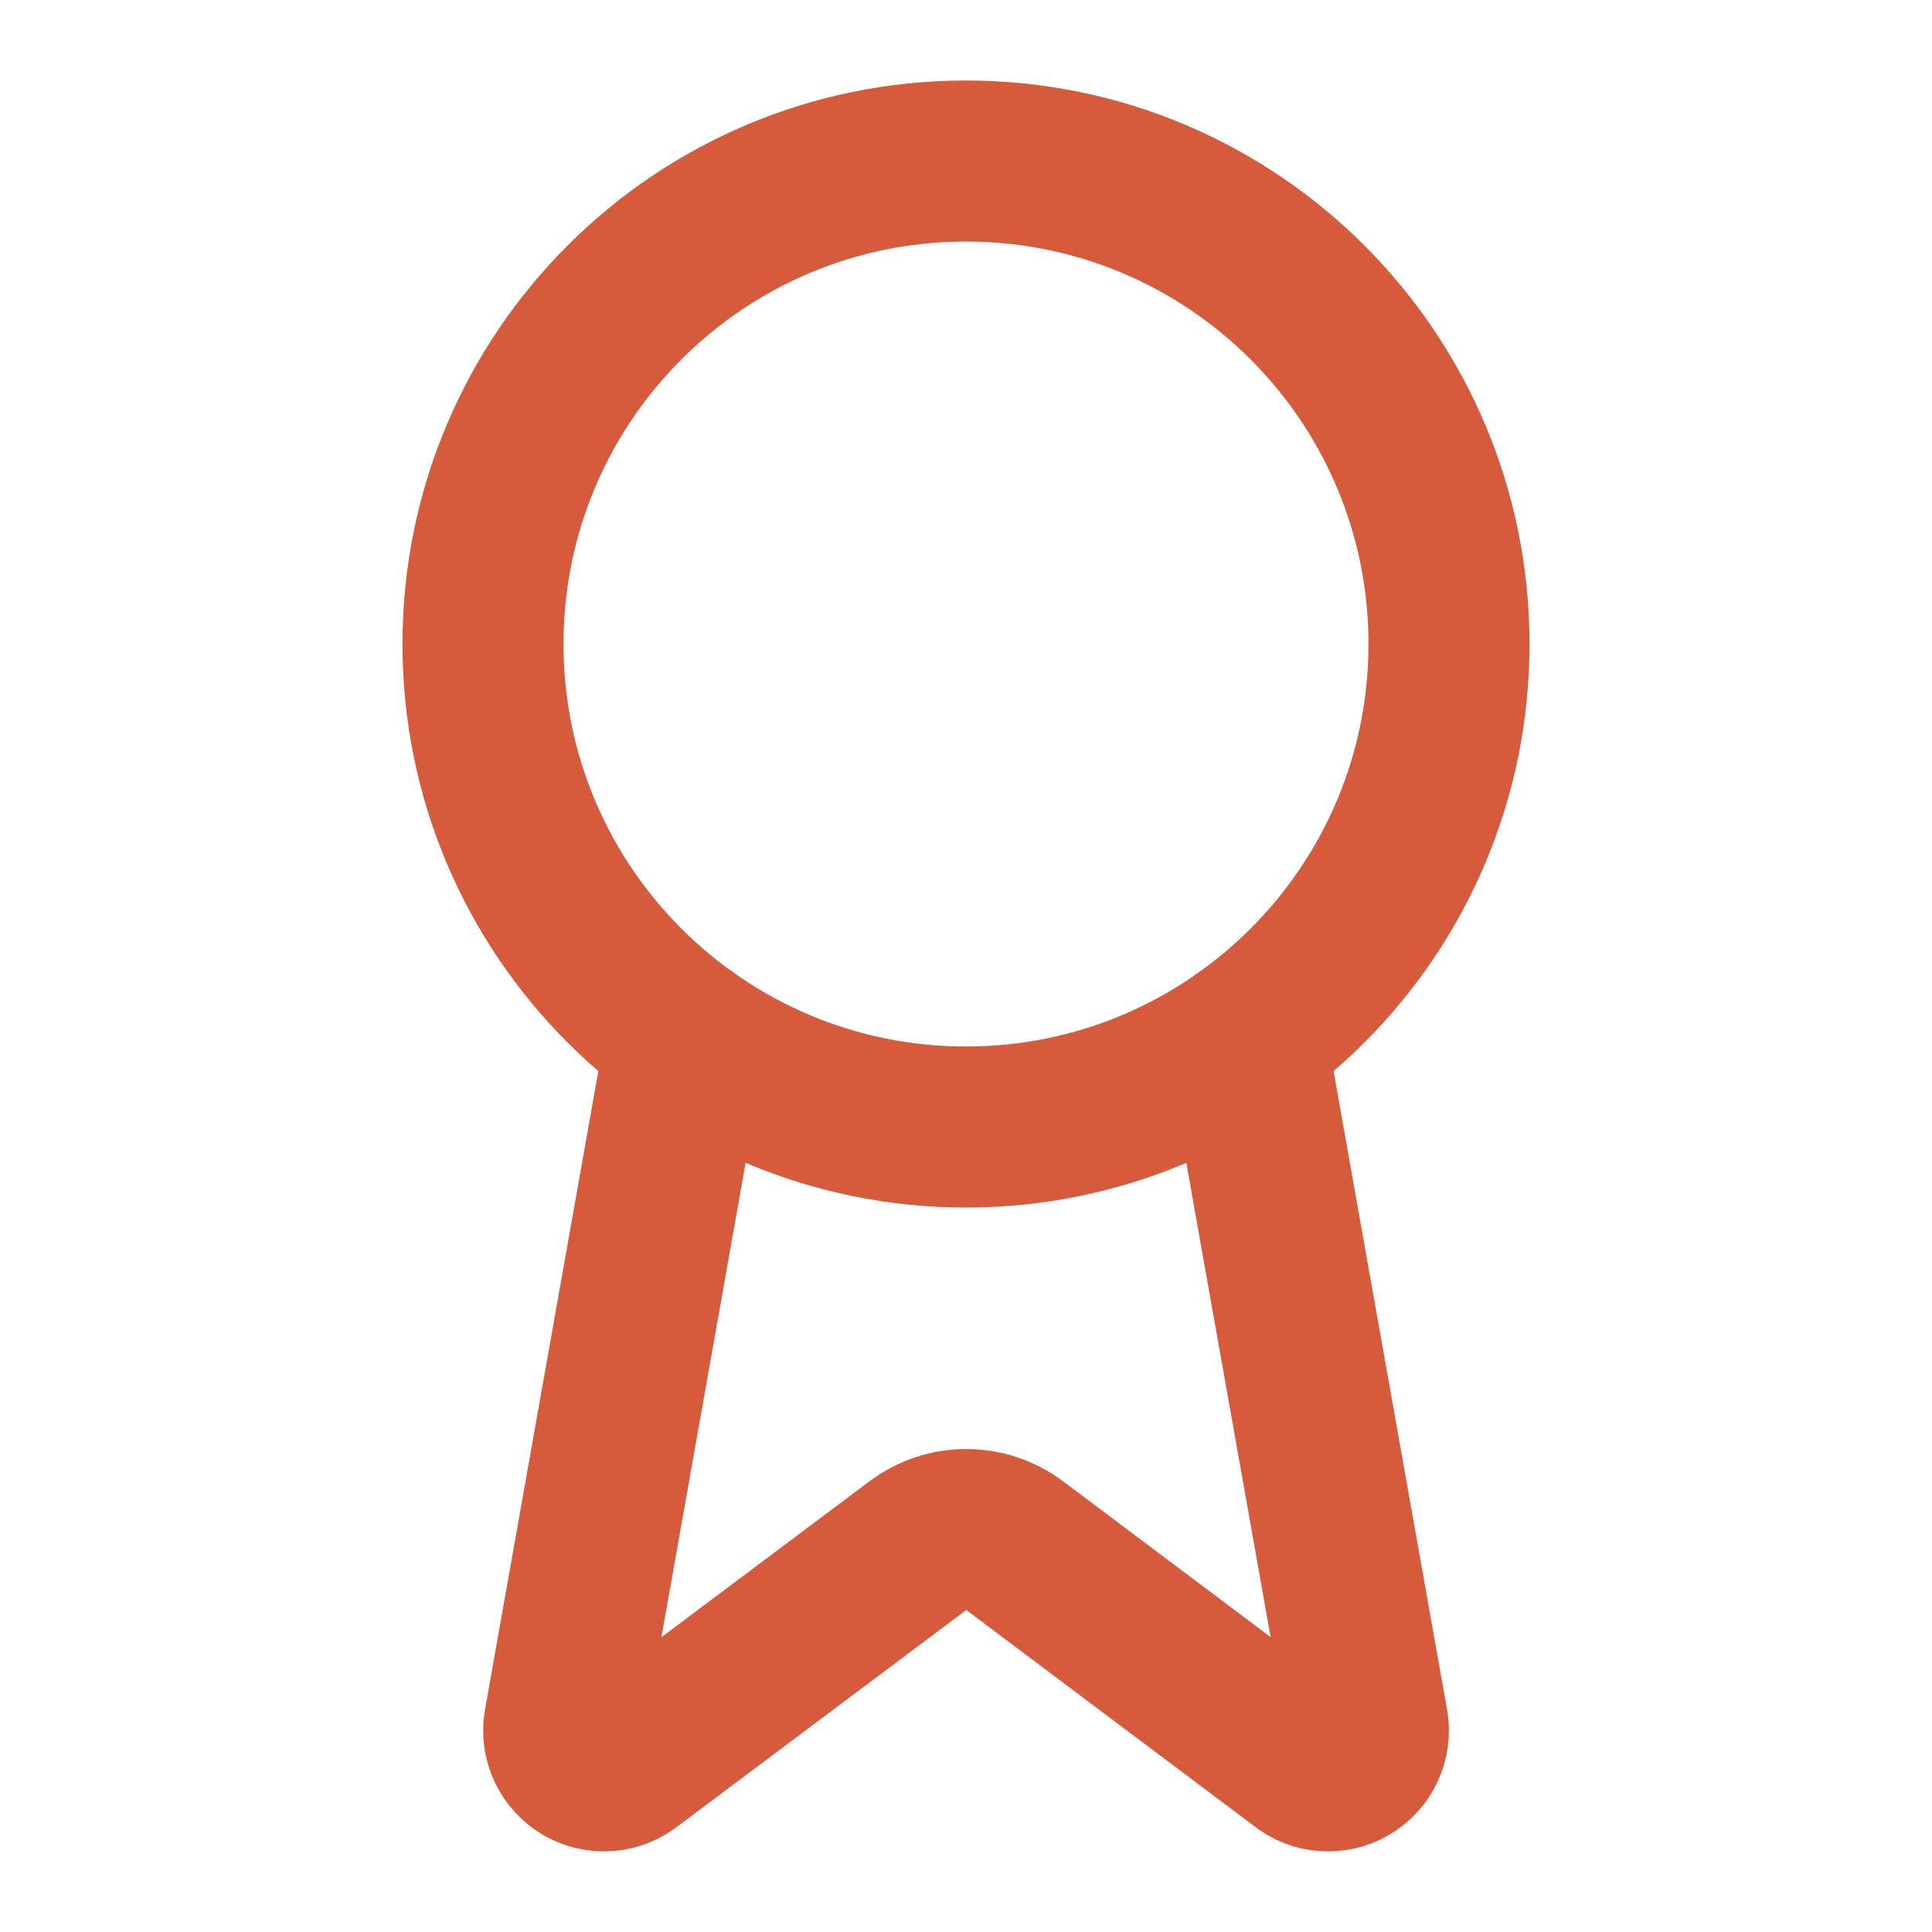
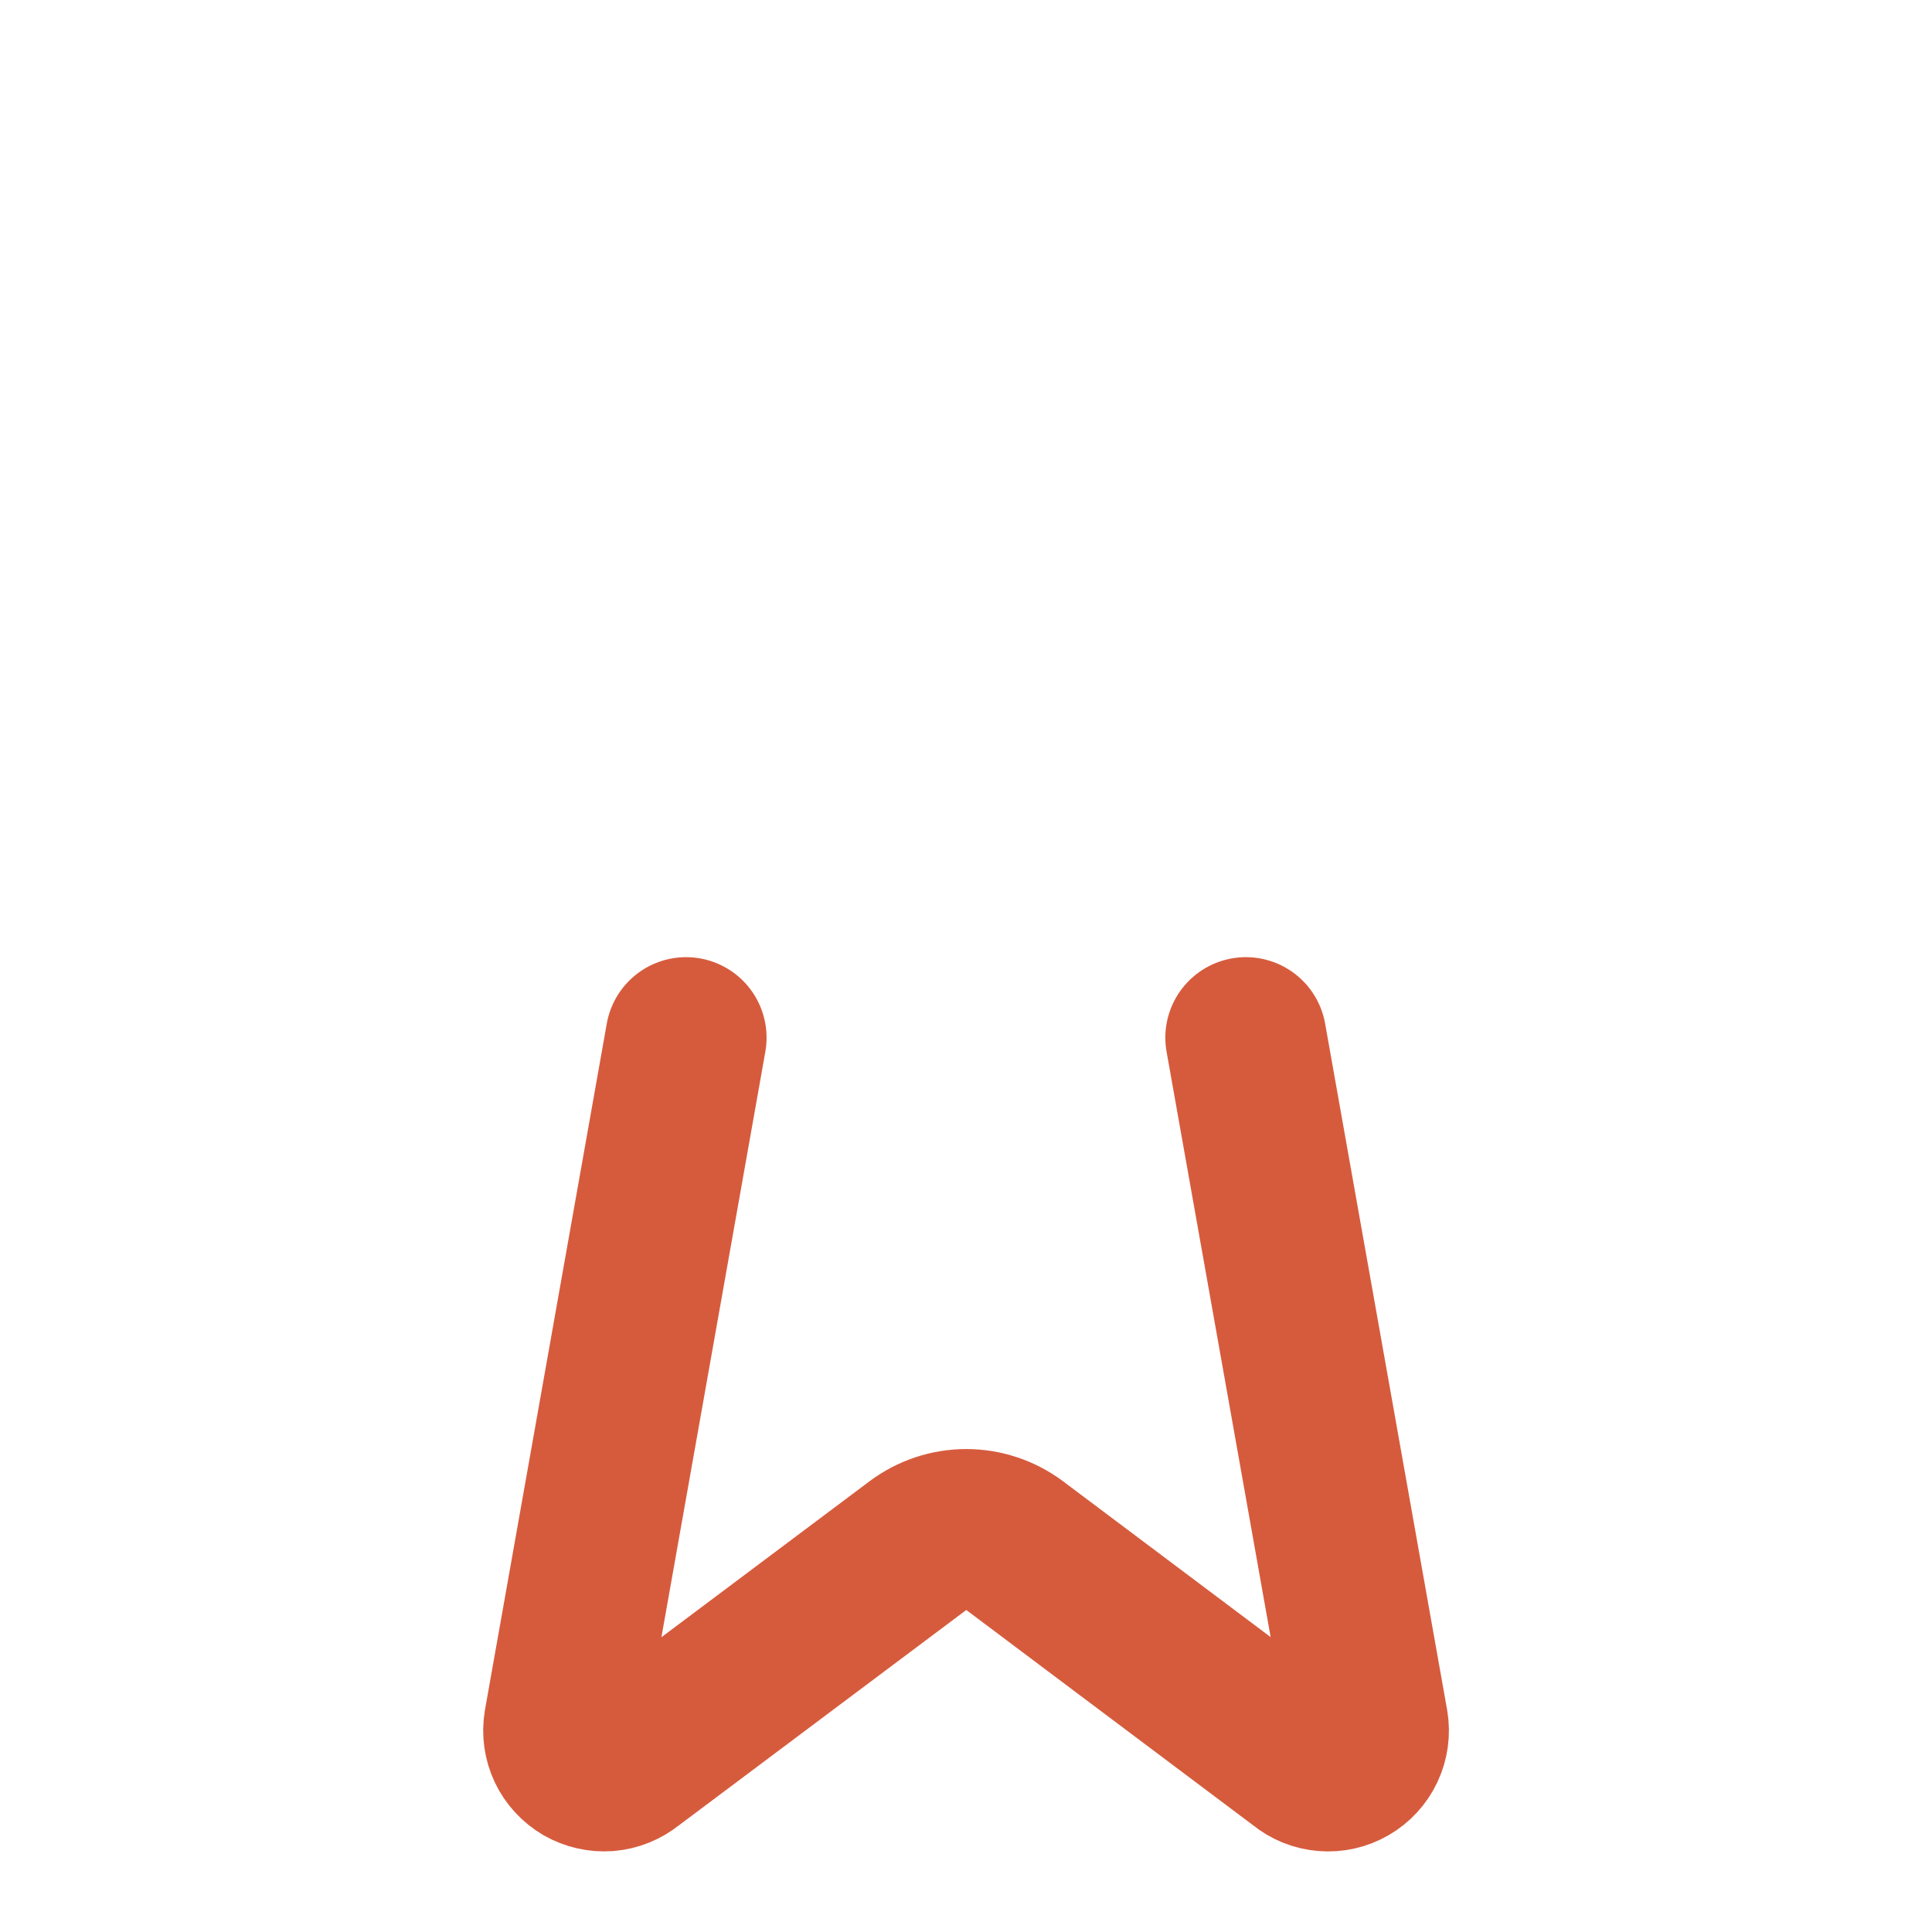
<svg xmlns="http://www.w3.org/2000/svg" width="20" height="20" viewBox="0 0 20 20" fill="none">
  <path d="M12.897 10.742L14.16 17.847C14.174 17.93 14.162 18.016 14.126 18.093C14.09 18.17 14.031 18.234 13.958 18.276C13.885 18.319 13.8 18.338 13.716 18.331C13.631 18.325 13.55 18.292 13.485 18.238L10.502 15.999C10.357 15.892 10.182 15.834 10.003 15.834C9.823 15.834 9.648 15.892 9.504 15.999L6.516 18.238C6.45 18.291 6.37 18.324 6.285 18.331C6.201 18.337 6.116 18.318 6.043 18.276C5.97 18.233 5.911 18.169 5.875 18.093C5.839 18.016 5.827 17.93 5.841 17.847L7.102 10.742" stroke="#D65B3D" stroke-width="1.667" stroke-linecap="round" stroke-linejoin="round" />
-   <path d="M10 11.667C12.761 11.667 15 9.428 15 6.667C15 3.905 12.761 1.667 10 1.667C7.239 1.667 5 3.905 5 6.667C5 9.428 7.239 11.667 10 11.667Z" stroke="#D65B3D" stroke-width="1.667" stroke-linecap="round" stroke-linejoin="round" />
</svg>